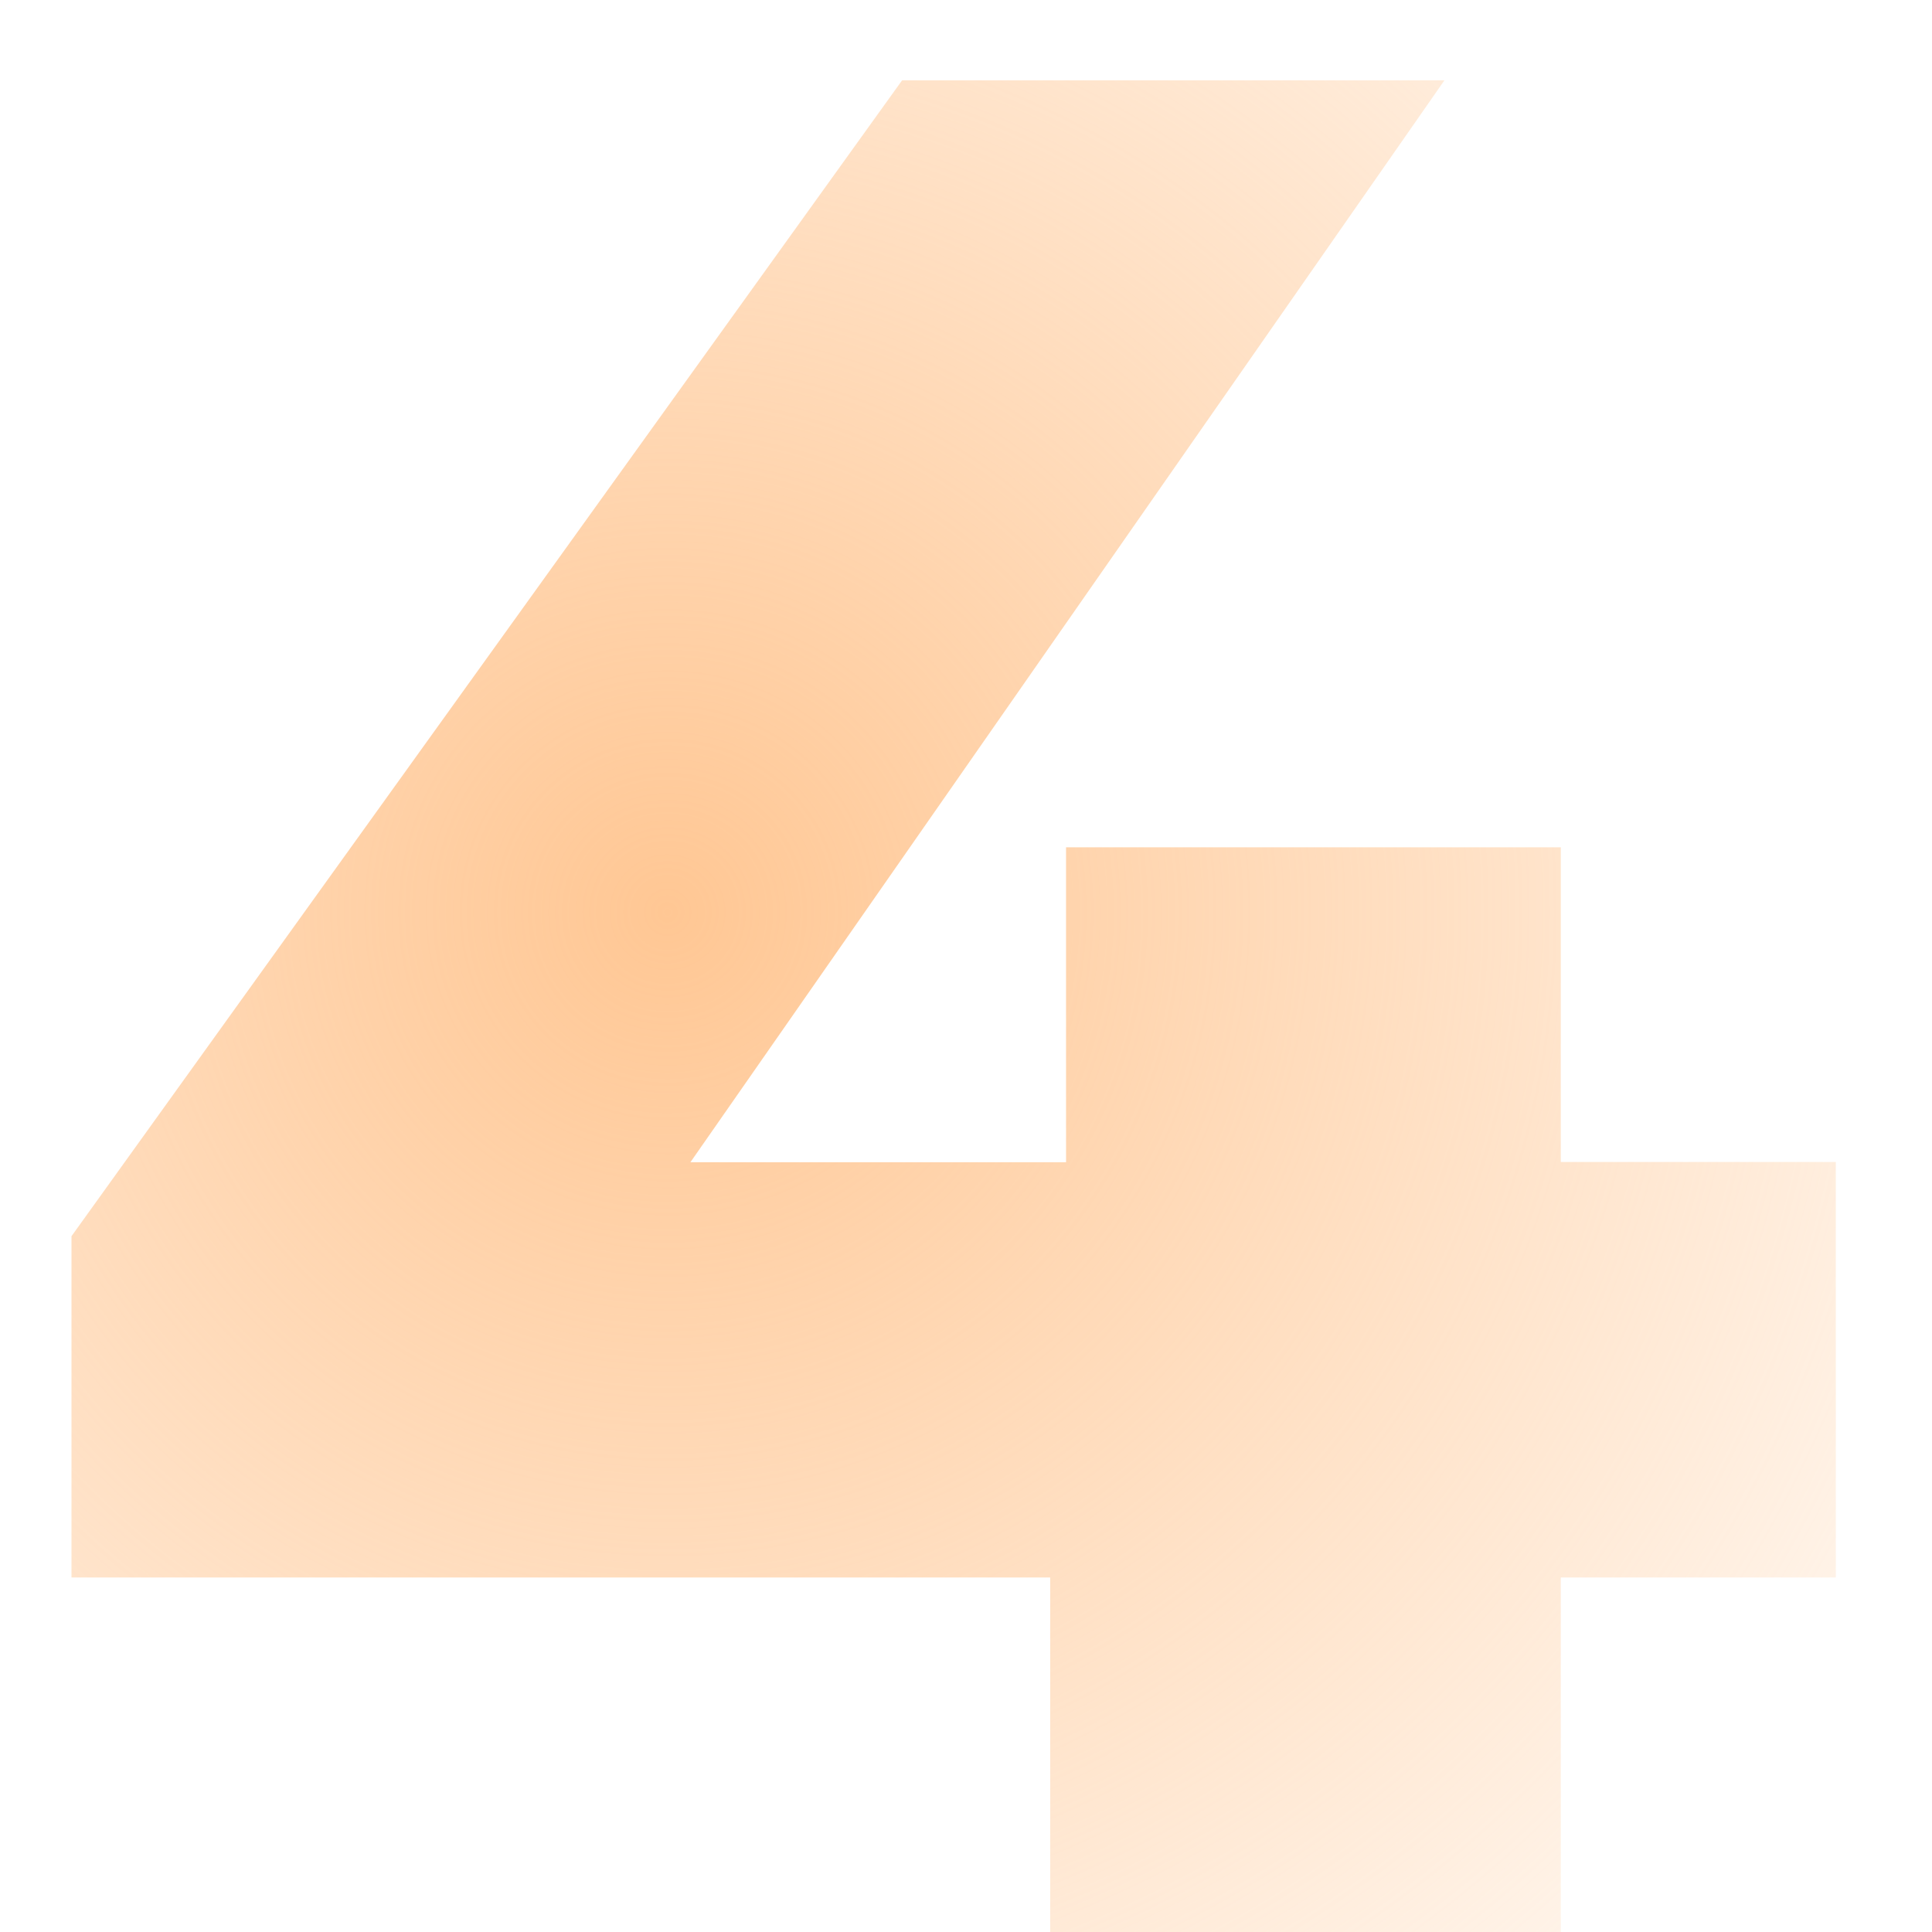
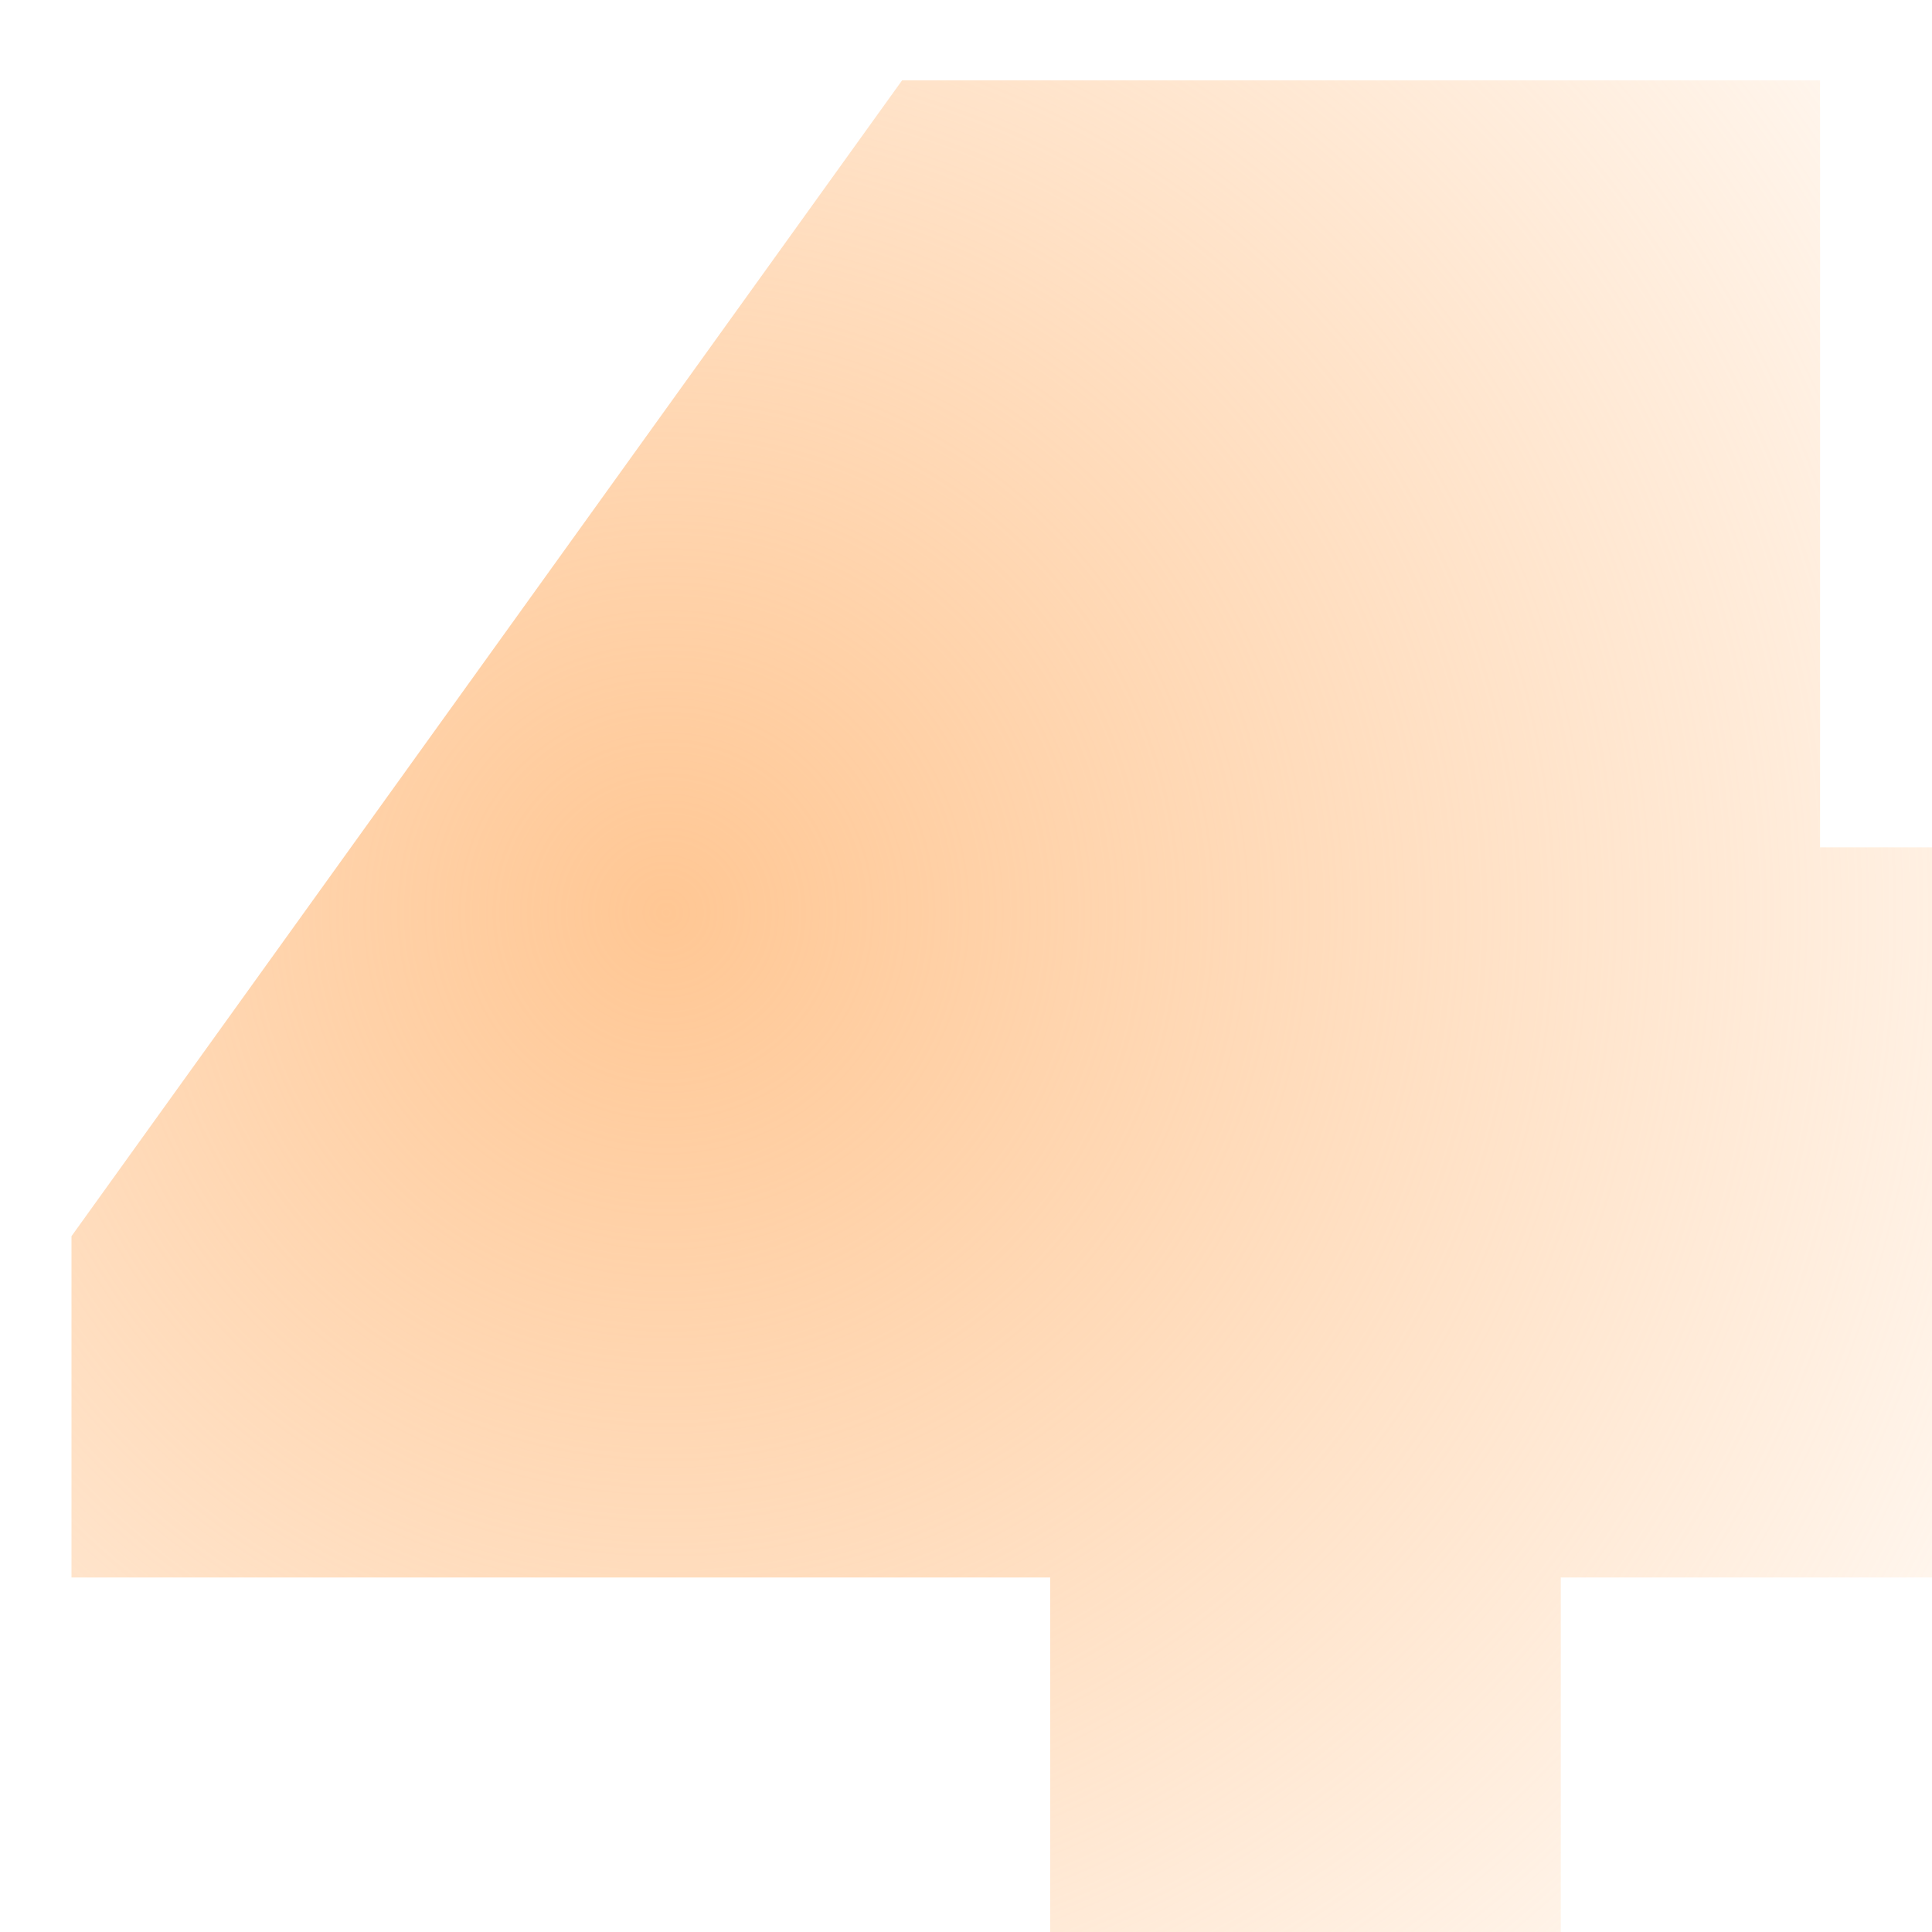
<svg xmlns="http://www.w3.org/2000/svg" width="14" height="14" fill="none">
-   <path fill="url(#a)" d="M13.303 11.431H11.31V14h-3.7v-2.569H.518V8.958L6.537.582h3.93l-5.464 7.84h2.722V6.14h3.585v2.28h1.993v3.01Z" />
+   <path fill="url(#a)" d="M13.303 11.431H11.31V14h-3.7v-2.569H.518V8.958L6.537.582h3.93h2.722V6.14h3.585v2.28h1.993v3.01Z" />
  <defs>
    <radialGradient id="a" cx="0" cy="0" r="1" gradientTransform="rotate(137.865 1.169 4.247) scale(23.996 24.218)" gradientUnits="userSpaceOnUse">
      <stop stop-color="#FF7A01" stop-opacity=".3" />
      <stop offset="0" stop-color="#FFC794" />
      <stop offset=".51" stop-color="#FFC794" stop-opacity="0" />
    </radialGradient>
  </defs>
</svg>